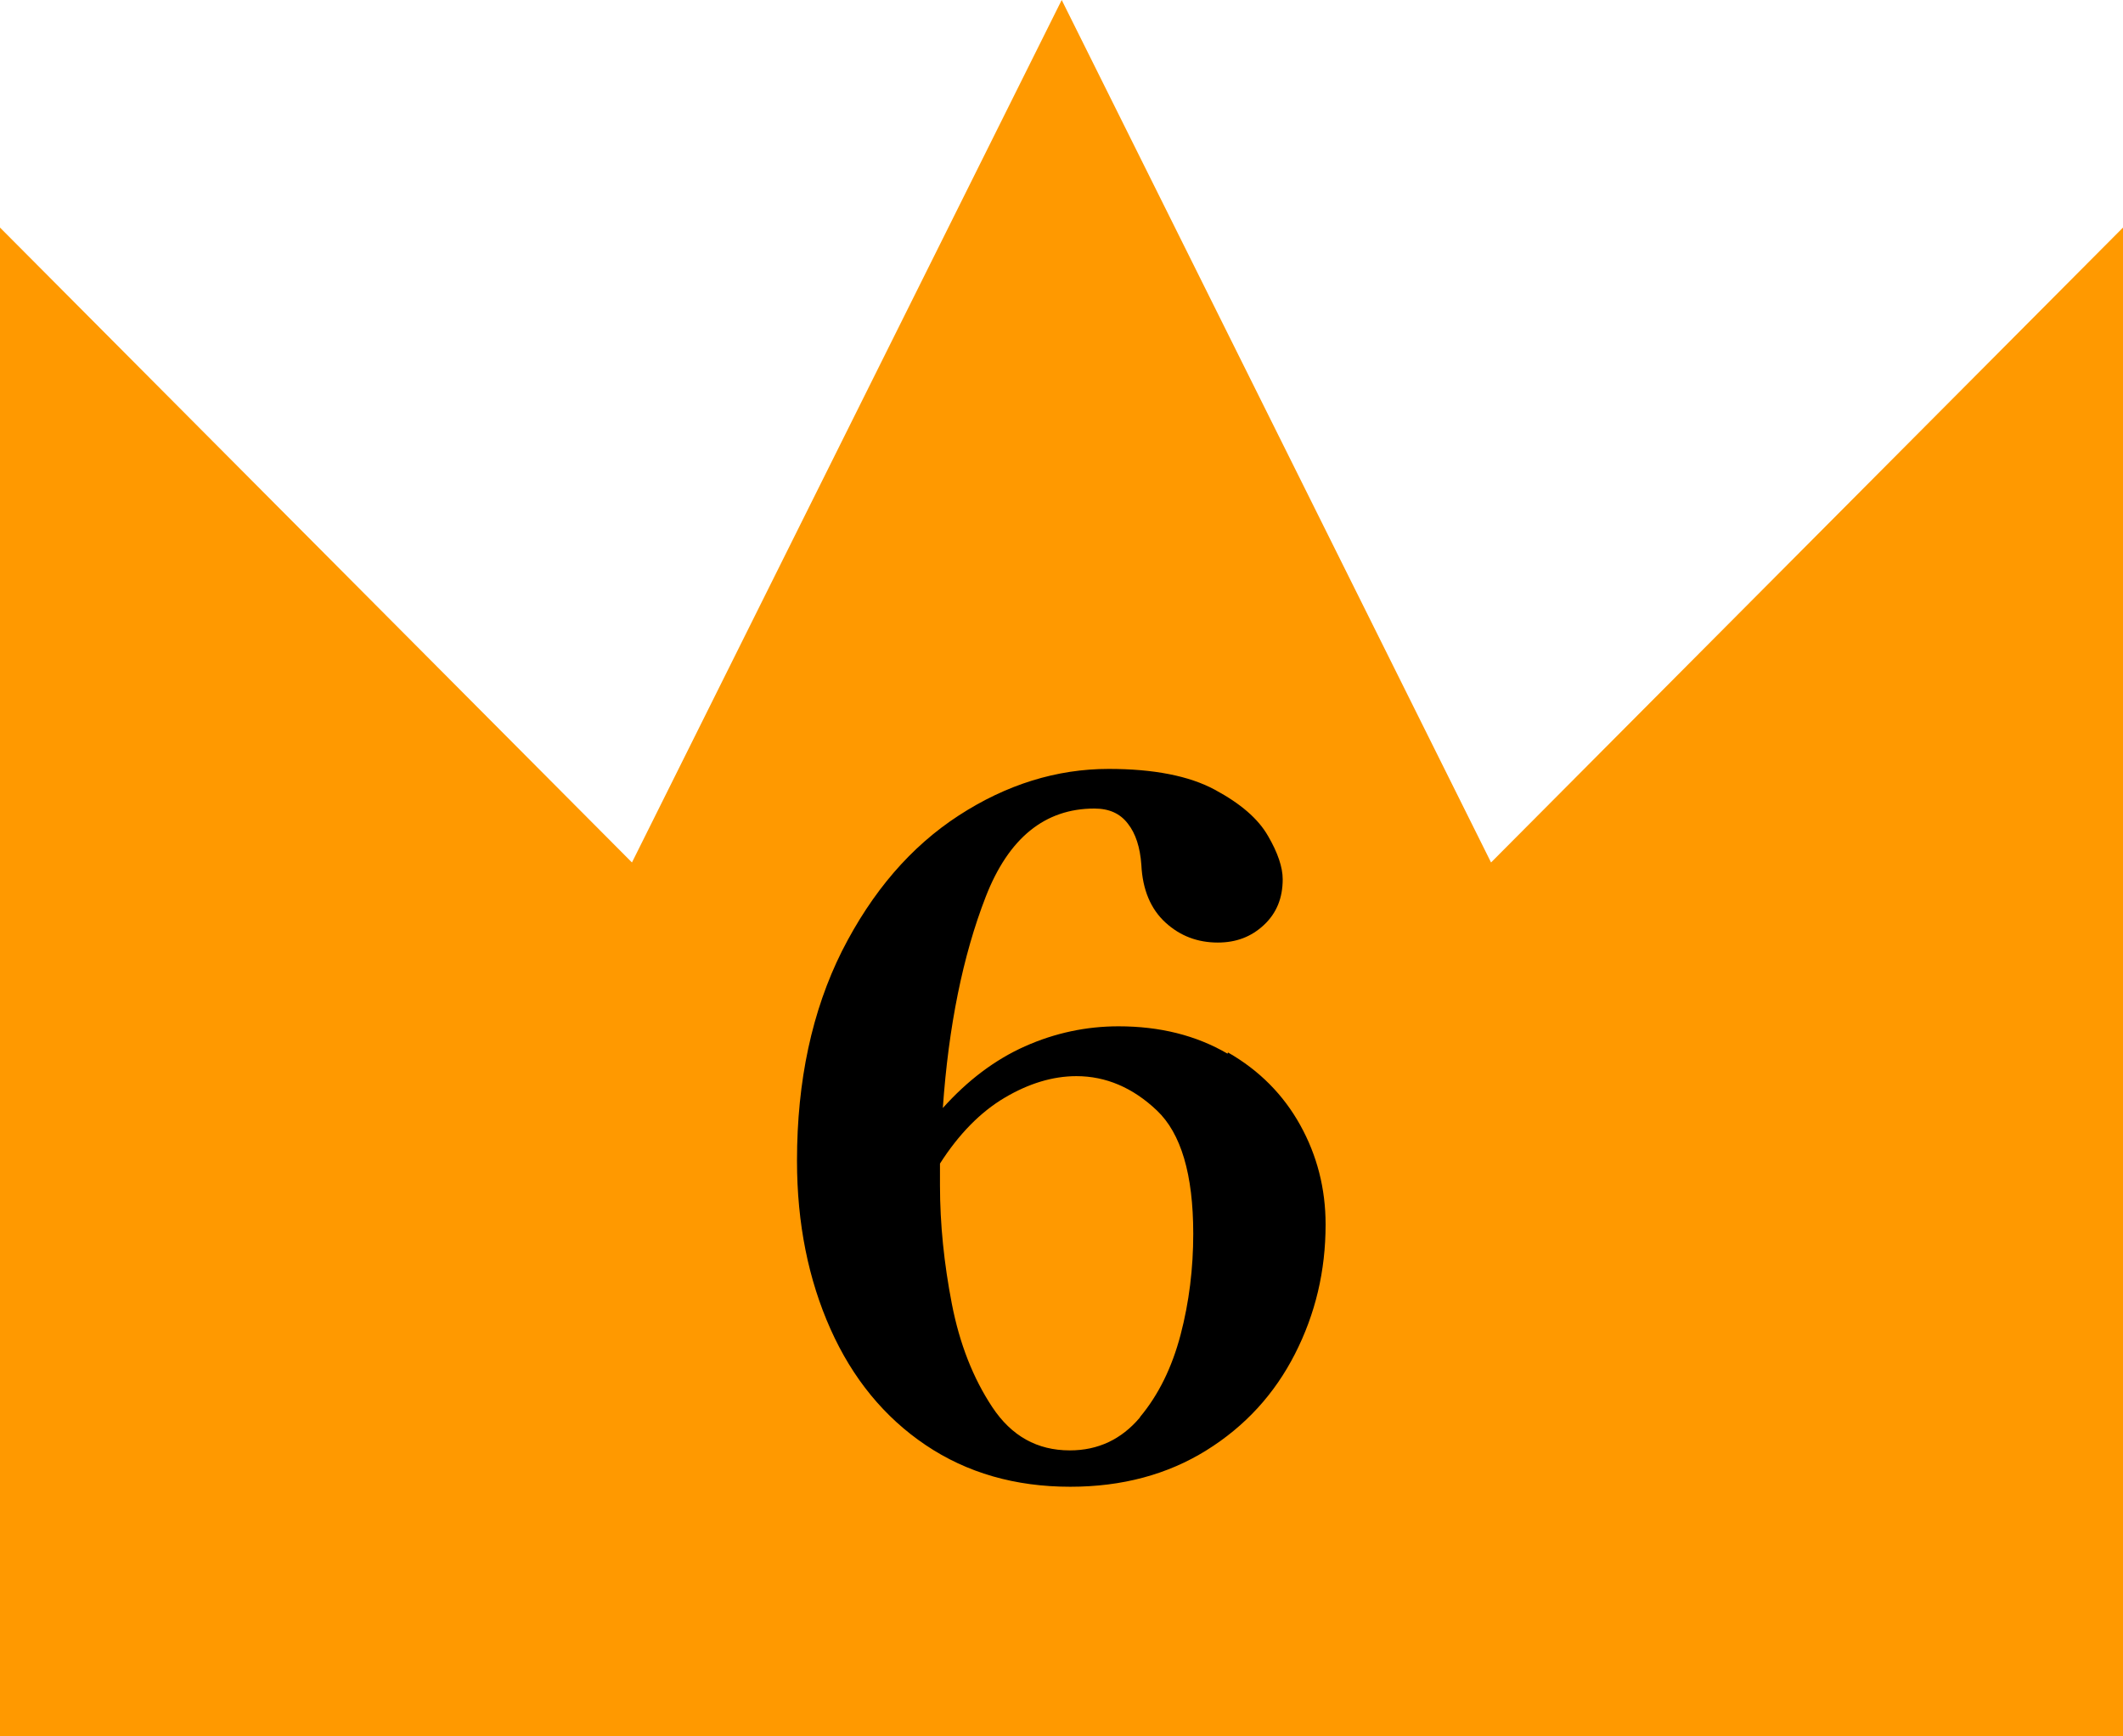
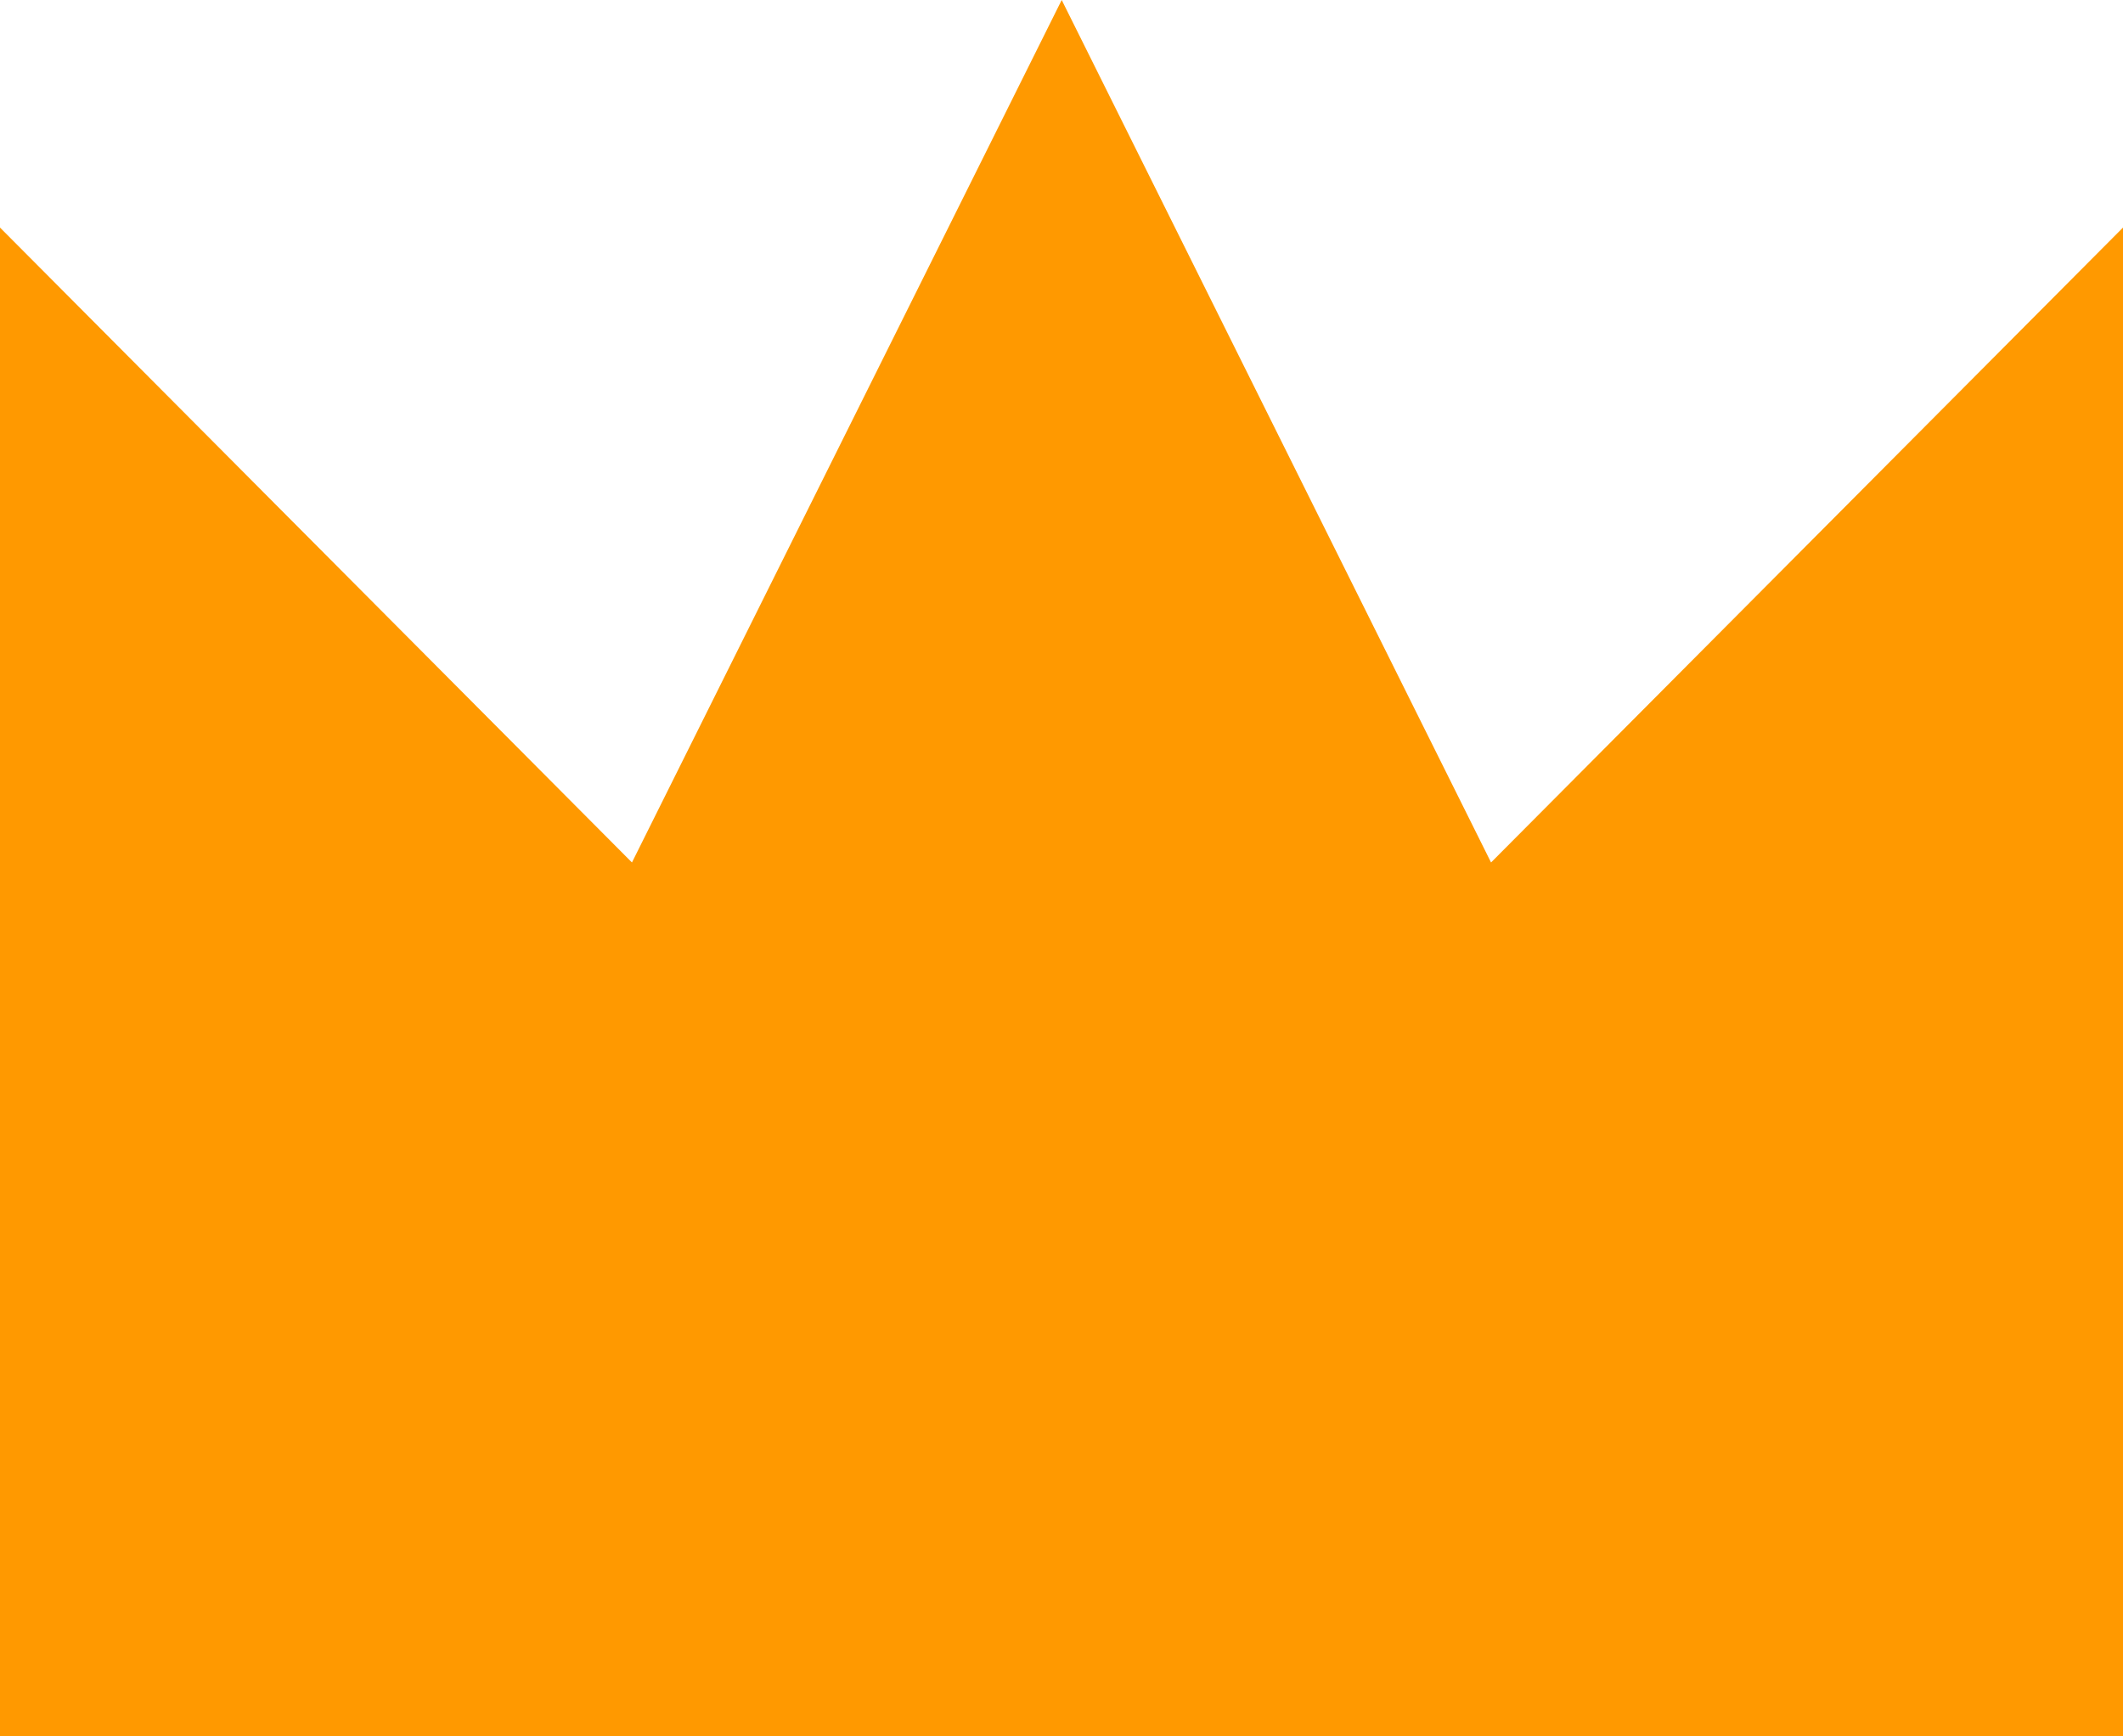
<svg xmlns="http://www.w3.org/2000/svg" id="_レイヤー_2" data-name="レイヤー 2" viewBox="0 0 51.97 42.49">
  <defs>
    <style>
      .cls-1 {
        fill: #f90;
      }
    </style>
  </defs>
  <g id="_コンテンツ" data-name="コンテンツ">
    <g>
      <polygon class="cls-1" points="36.5 21.11 25.99 0 15.47 21.11 0 5.57 0 42.49 51.97 42.49 51.97 5.57 36.5 21.11" />
-       <path d="M30.06,25.76c.77.44,1.36,1.04,1.77,1.78s.62,1.55.62,2.43c0,1.14-.25,2.19-.75,3.17s-1.22,1.77-2.17,2.36c-.95.59-2.06.89-3.33.89-1.35,0-2.53-.34-3.54-1.02-1.01-.68-1.79-1.63-2.33-2.84-.54-1.21-.82-2.58-.82-4.12,0-1.96.37-3.67,1.1-5.13.74-1.46,1.69-2.56,2.86-3.32,1.17-.76,2.4-1.14,3.67-1.14,1.1,0,1.97.17,2.6.51.63.34,1.06.71,1.3,1.13.24.41.36.77.36,1.06,0,.46-.15.83-.46,1.12s-.68.43-1.13.43c-.49,0-.92-.16-1.28-.49-.36-.33-.56-.8-.59-1.41-.03-.43-.14-.77-.33-1.01-.19-.25-.46-.37-.82-.37-1.21,0-2.1.72-2.66,2.16-.56,1.44-.91,3.17-1.05,5.17.6-.67,1.27-1.18,2.01-1.51.74-.33,1.51-.49,2.29-.49,1.01,0,1.9.22,2.67.67ZM27.91,34.68c.45-.54.78-1.21.99-2.01s.31-1.63.31-2.47c0-1.46-.3-2.46-.89-3.02-.59-.56-1.25-.84-1.97-.84-.58,0-1.17.18-1.76.53-.59.35-1.12.89-1.58,1.61v.53c0,.95.1,1.92.29,2.9.19.98.52,1.82.99,2.53.47.71,1.1,1.06,1.9,1.06.69,0,1.26-.27,1.71-.8Z" />
    </g>
  </g>
</svg>